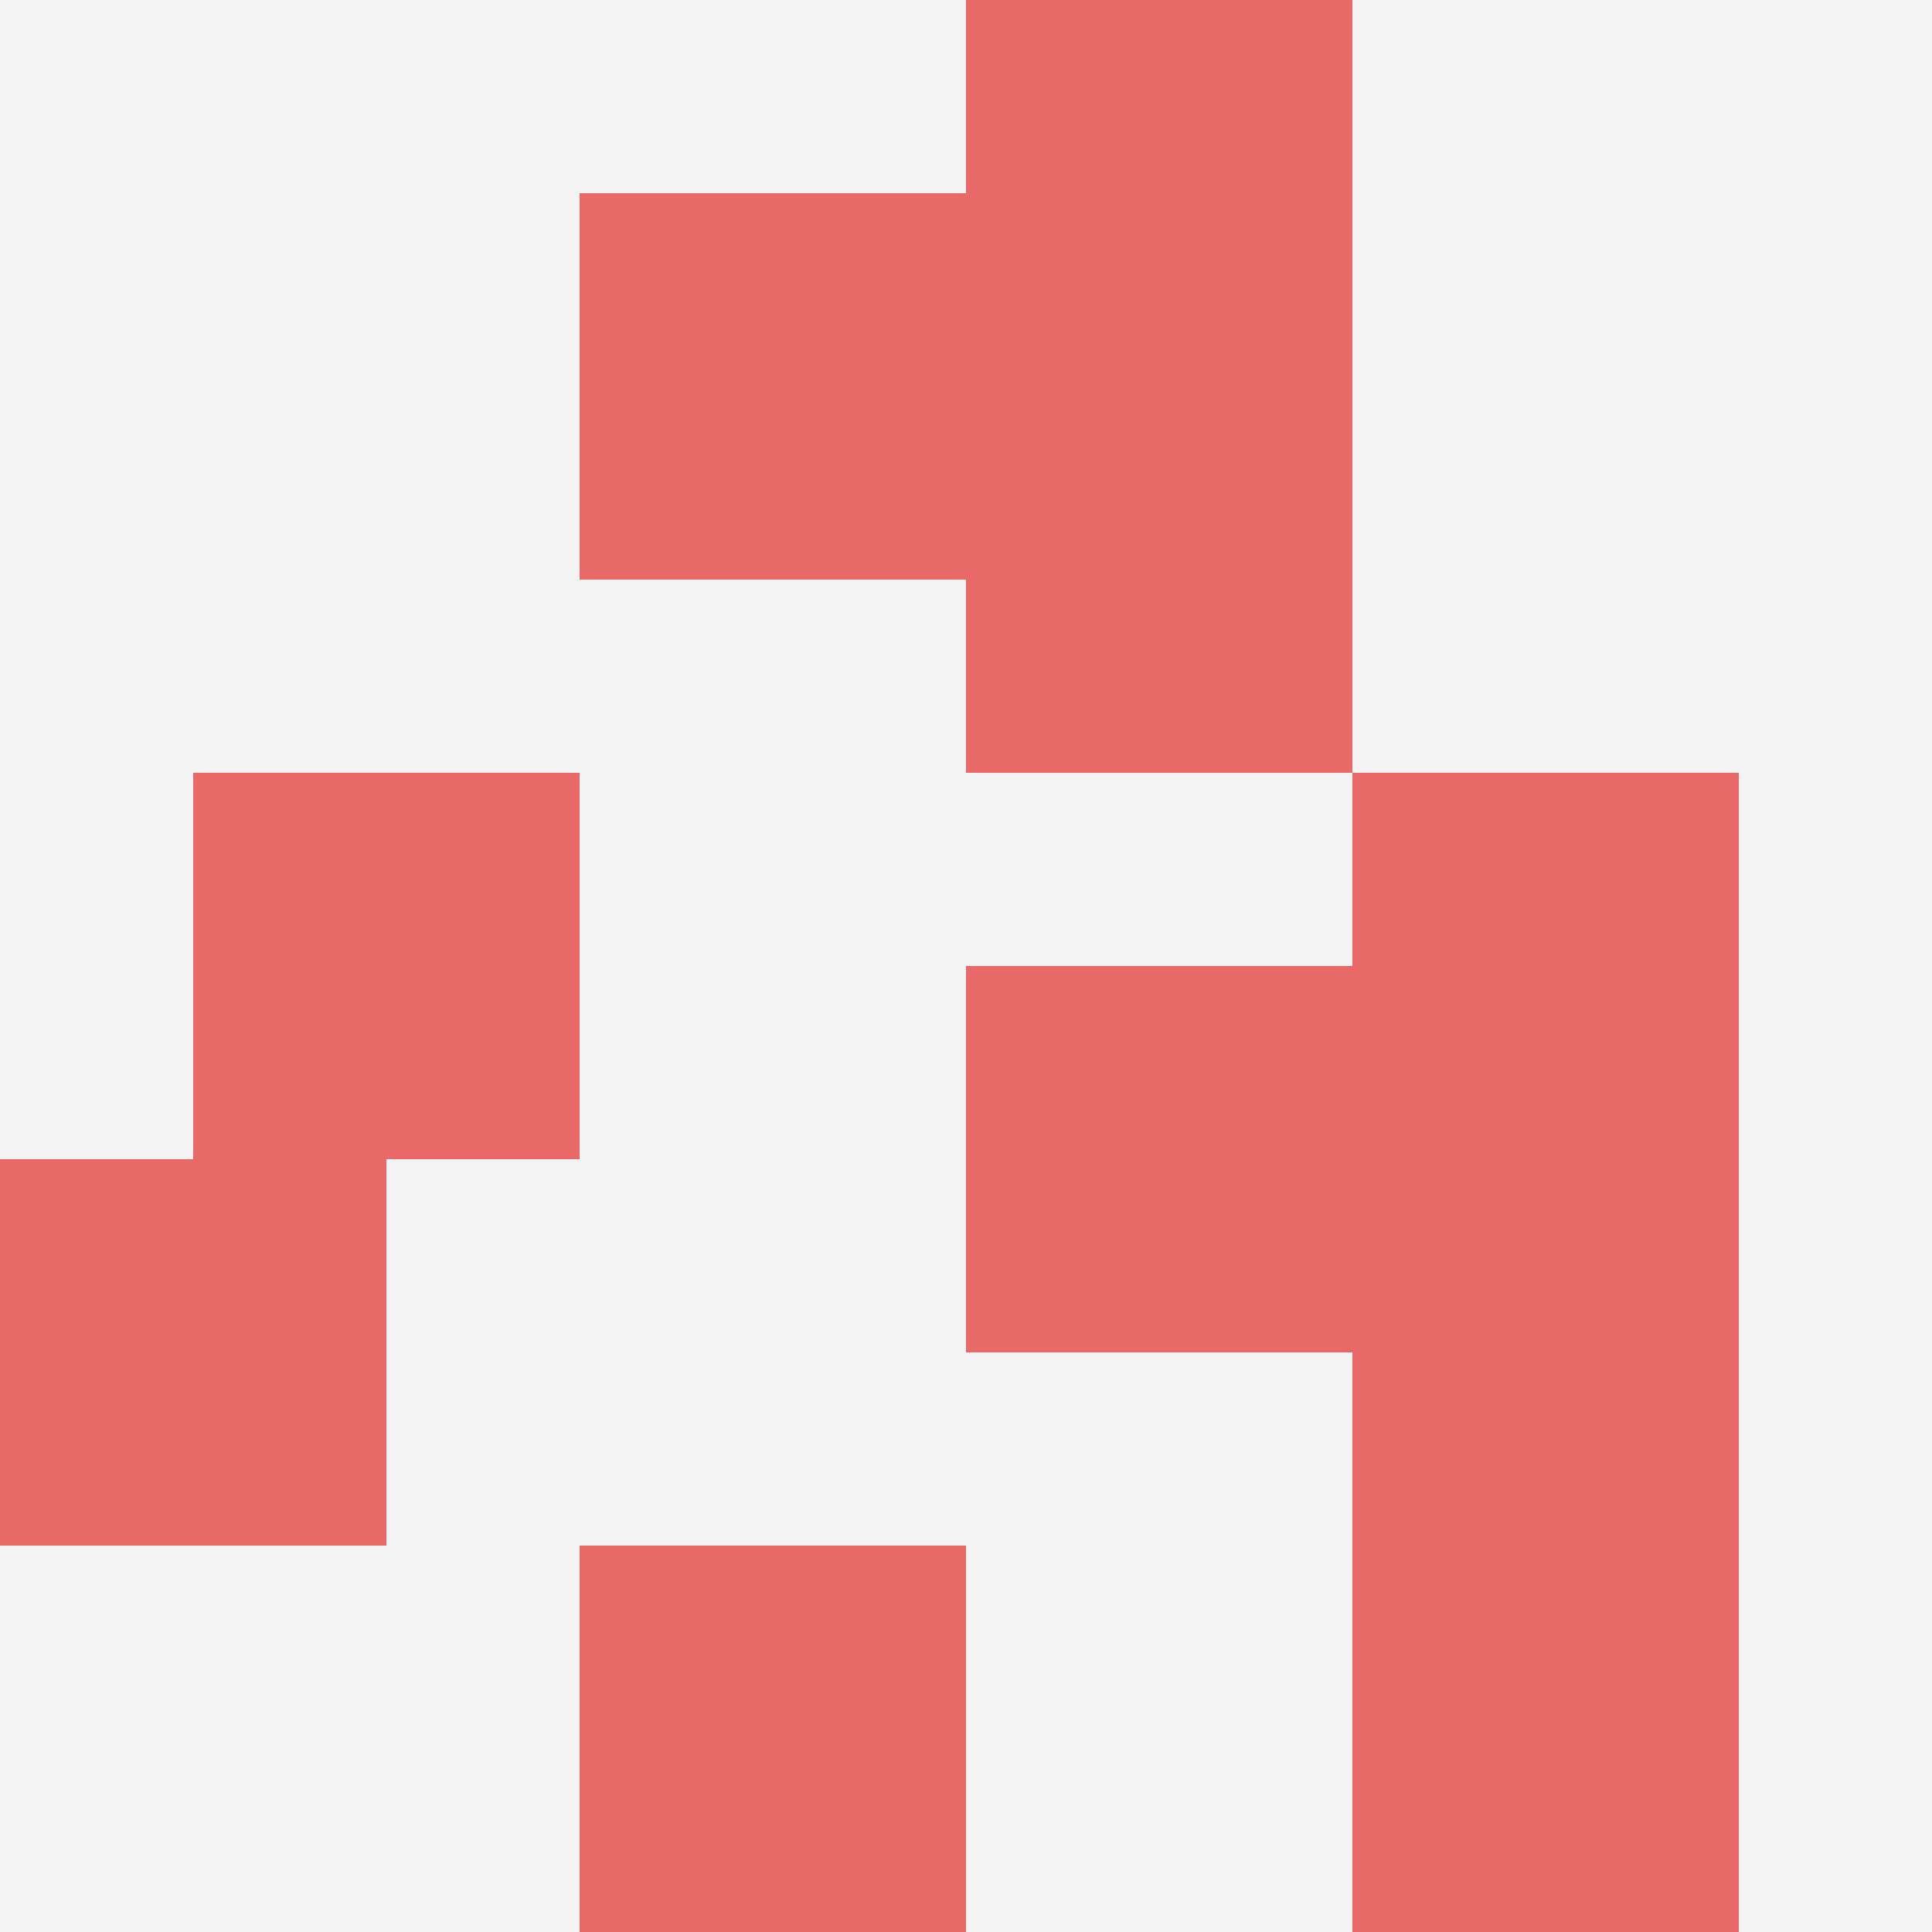
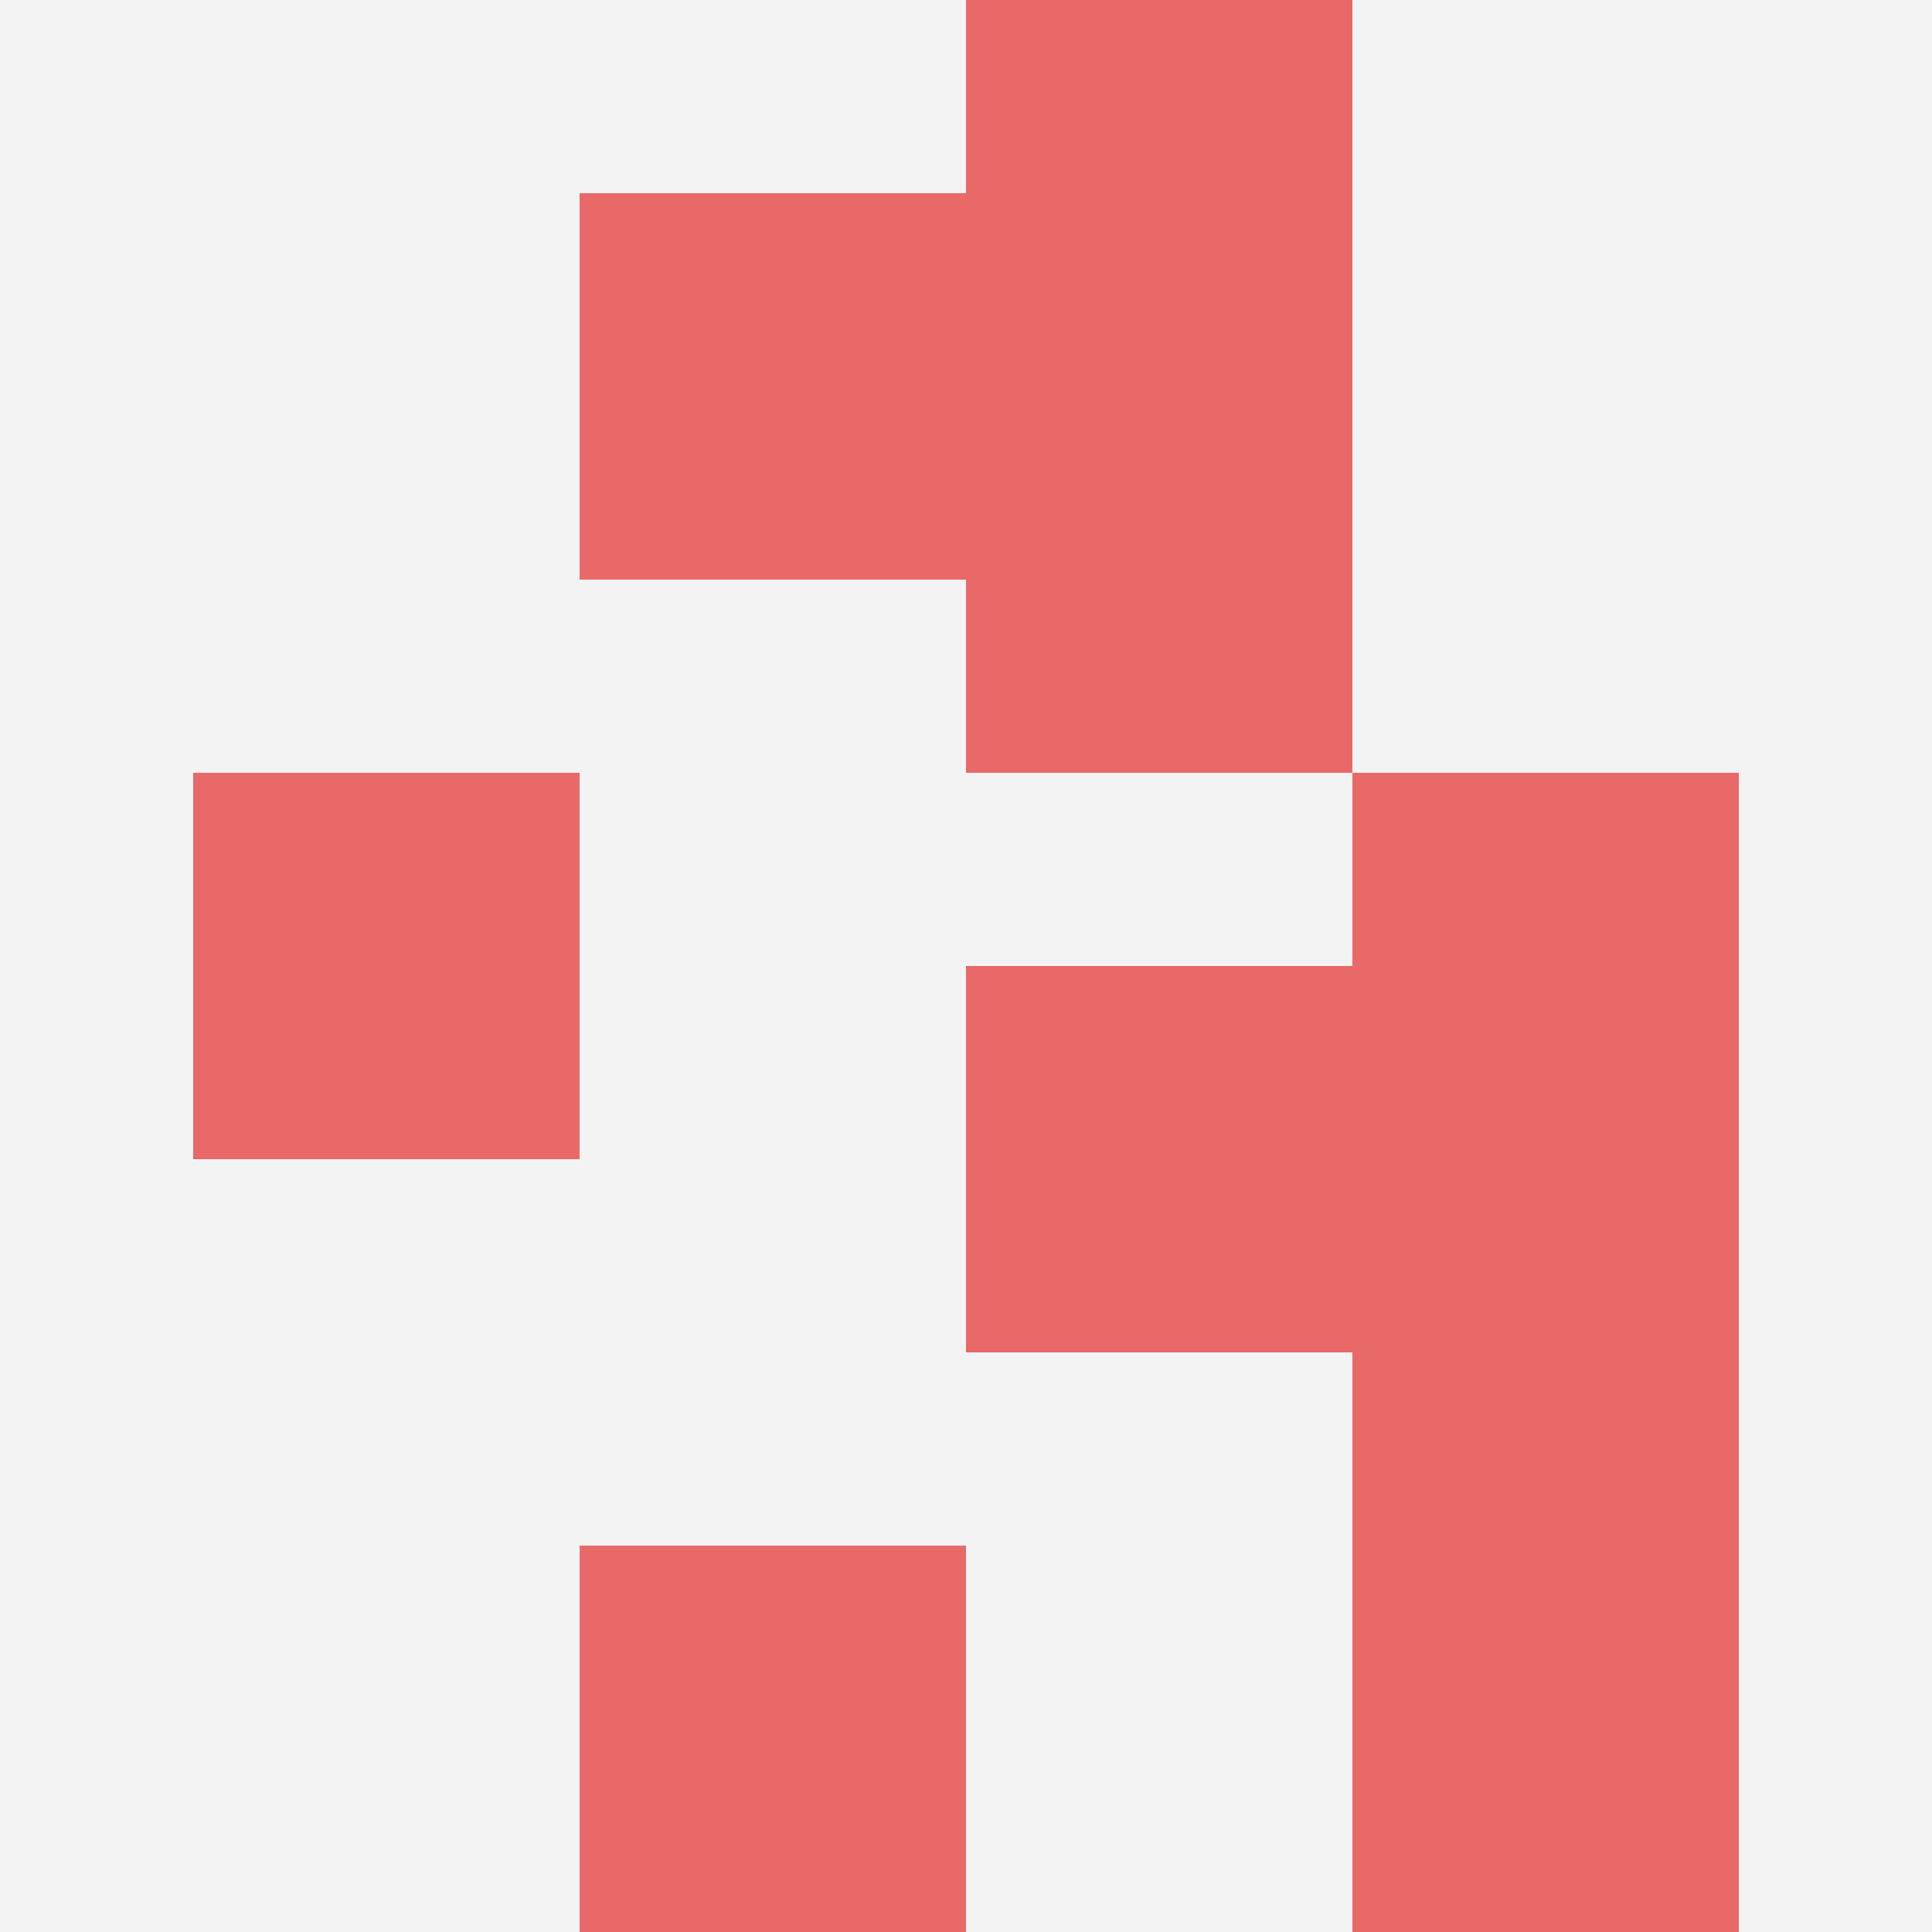
<svg xmlns="http://www.w3.org/2000/svg" id="ten-svg" preserveAspectRatio="xMinYMin meet" viewBox="0 0 10 10">
  <rect x="0" y="0" width="10" height="10" fill="#F3F3F3" />
  <rect class="t" x="3" y="8" />
  <rect class="t" x="5" y="5" />
  <rect class="t" x="5" y="0" />
  <rect class="t" x="5" y="2" />
-   <rect class="t" x="0" y="6" />
  <rect class="t" x="7" y="8" />
  <rect class="t" x="7" y="4" />
  <rect class="t" x="7" y="6" />
  <rect class="t" x="3" y="1" />
  <rect class="t" x="1" y="4" />
  <style>.t{width:2px;height:2px;fill:#E96868} #ten-svg{shape-rendering:crispedges;}</style>
</svg>